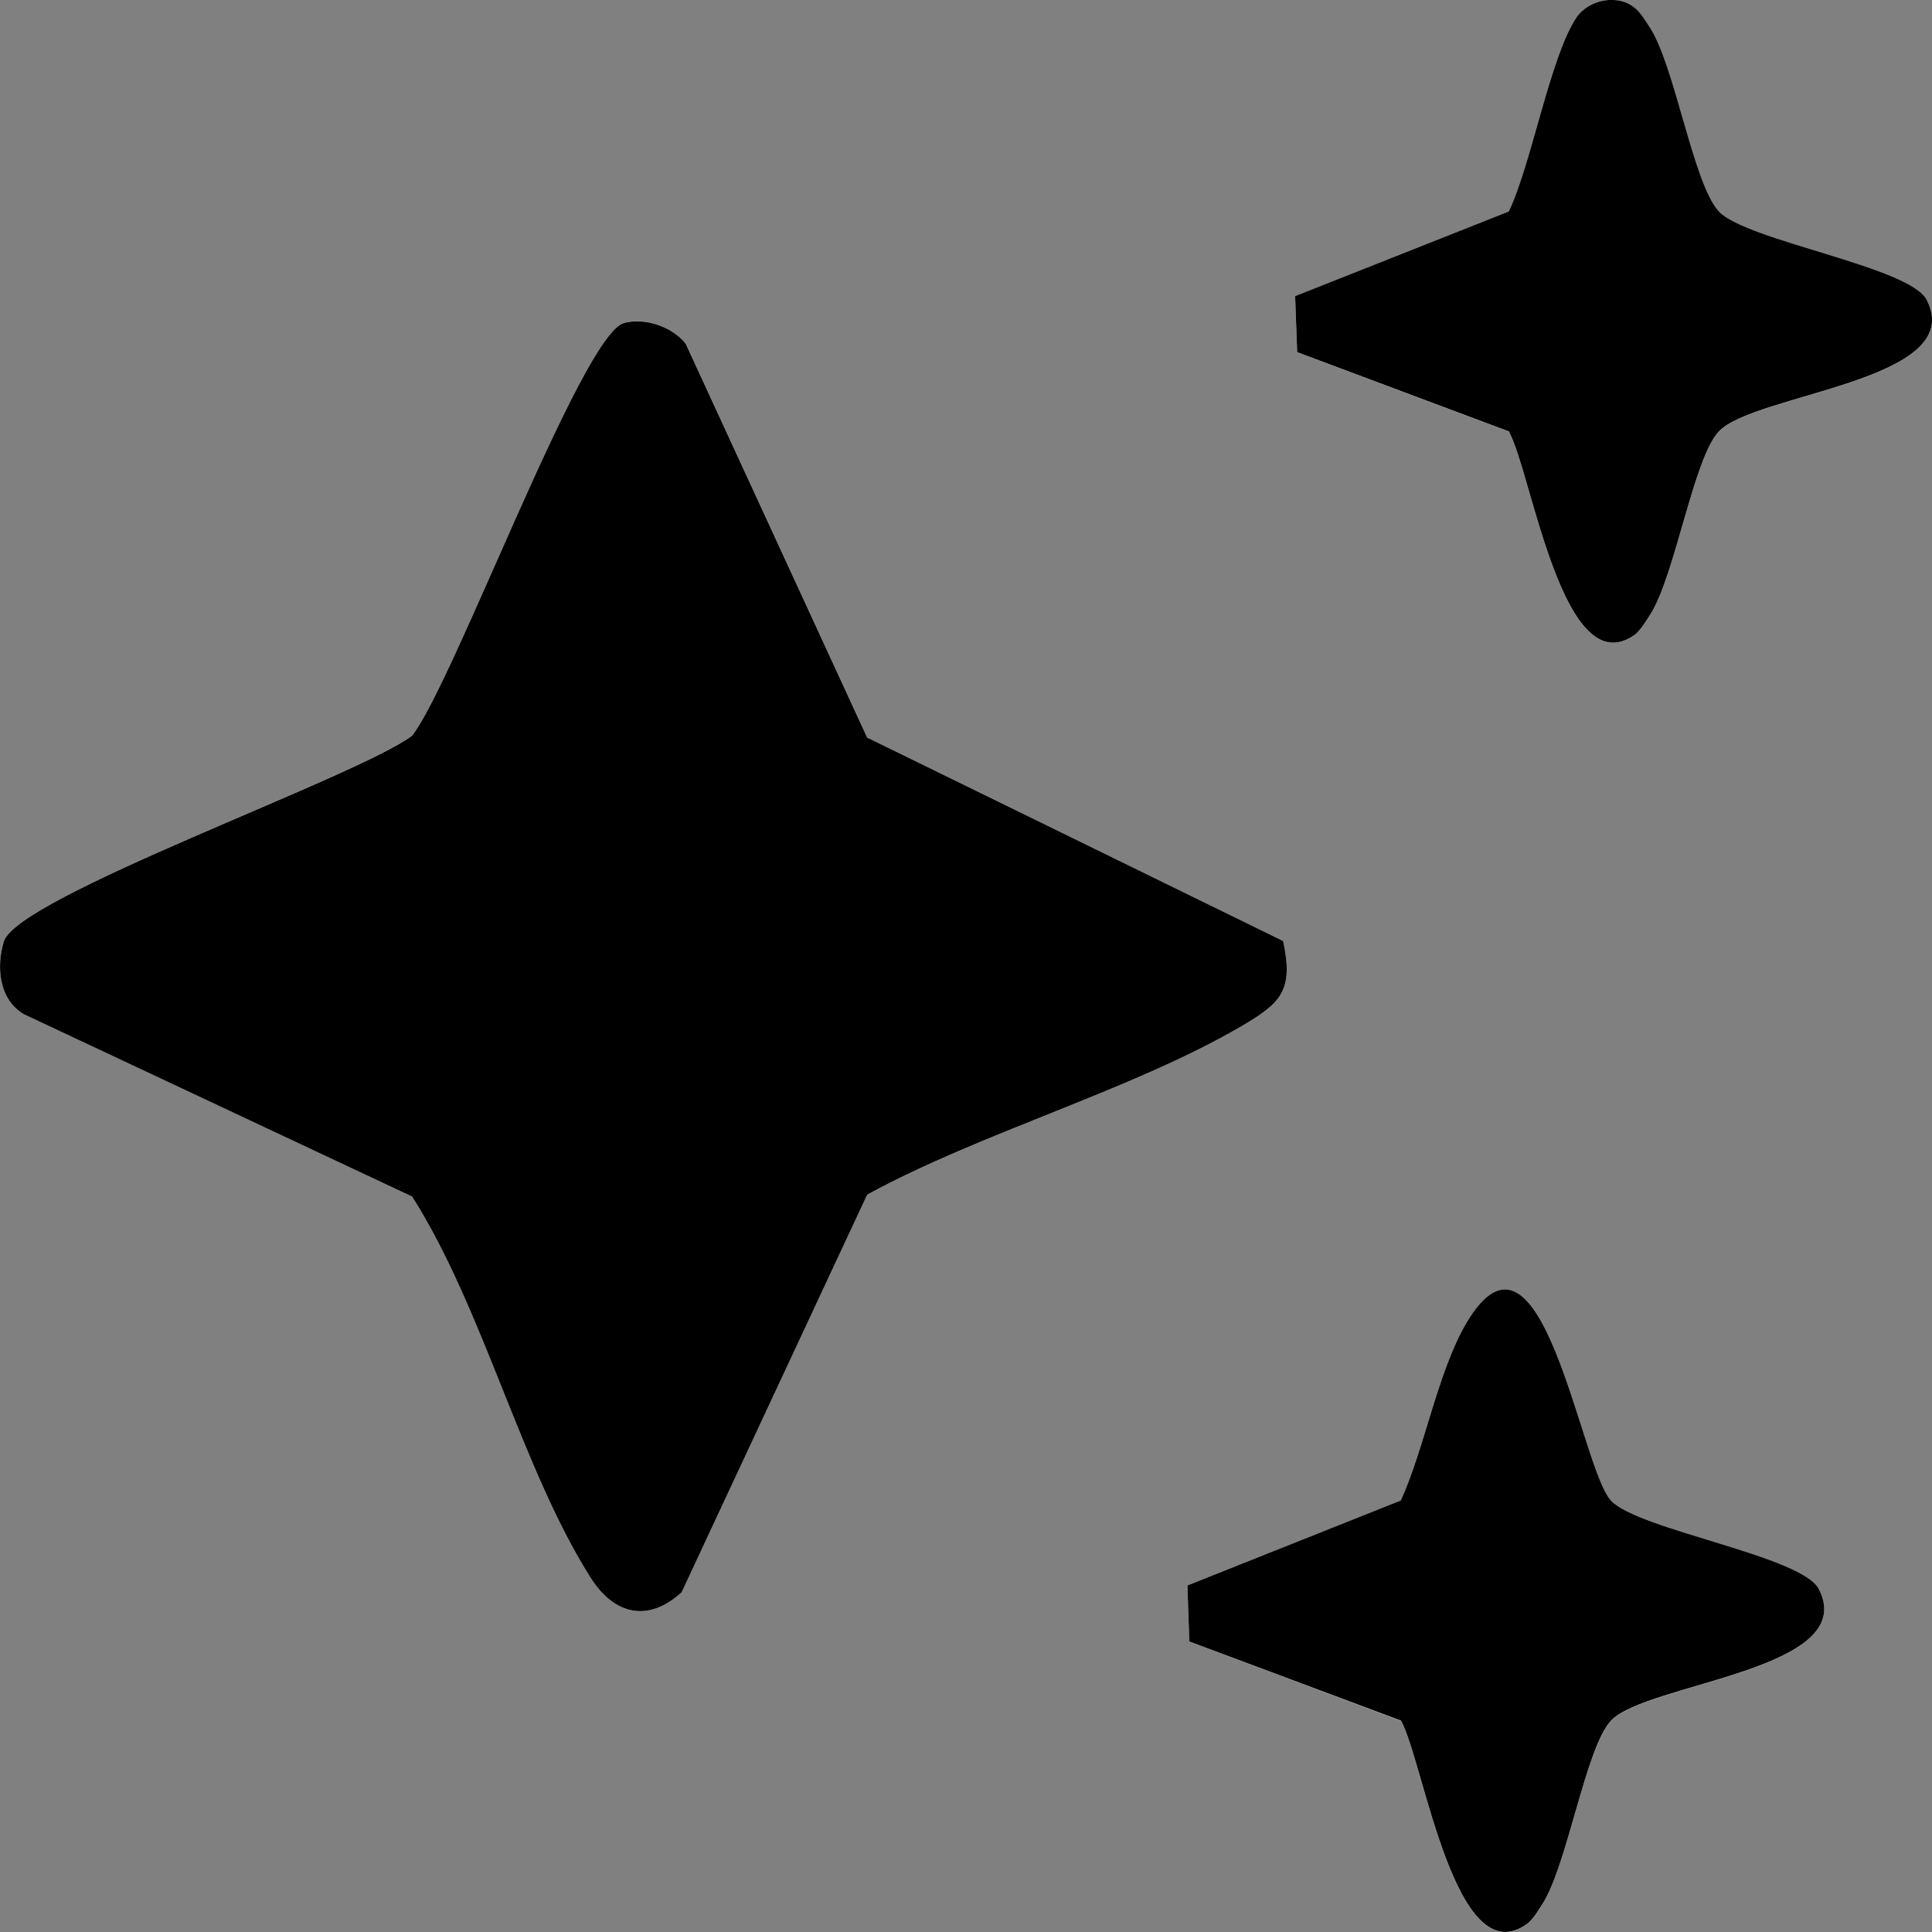
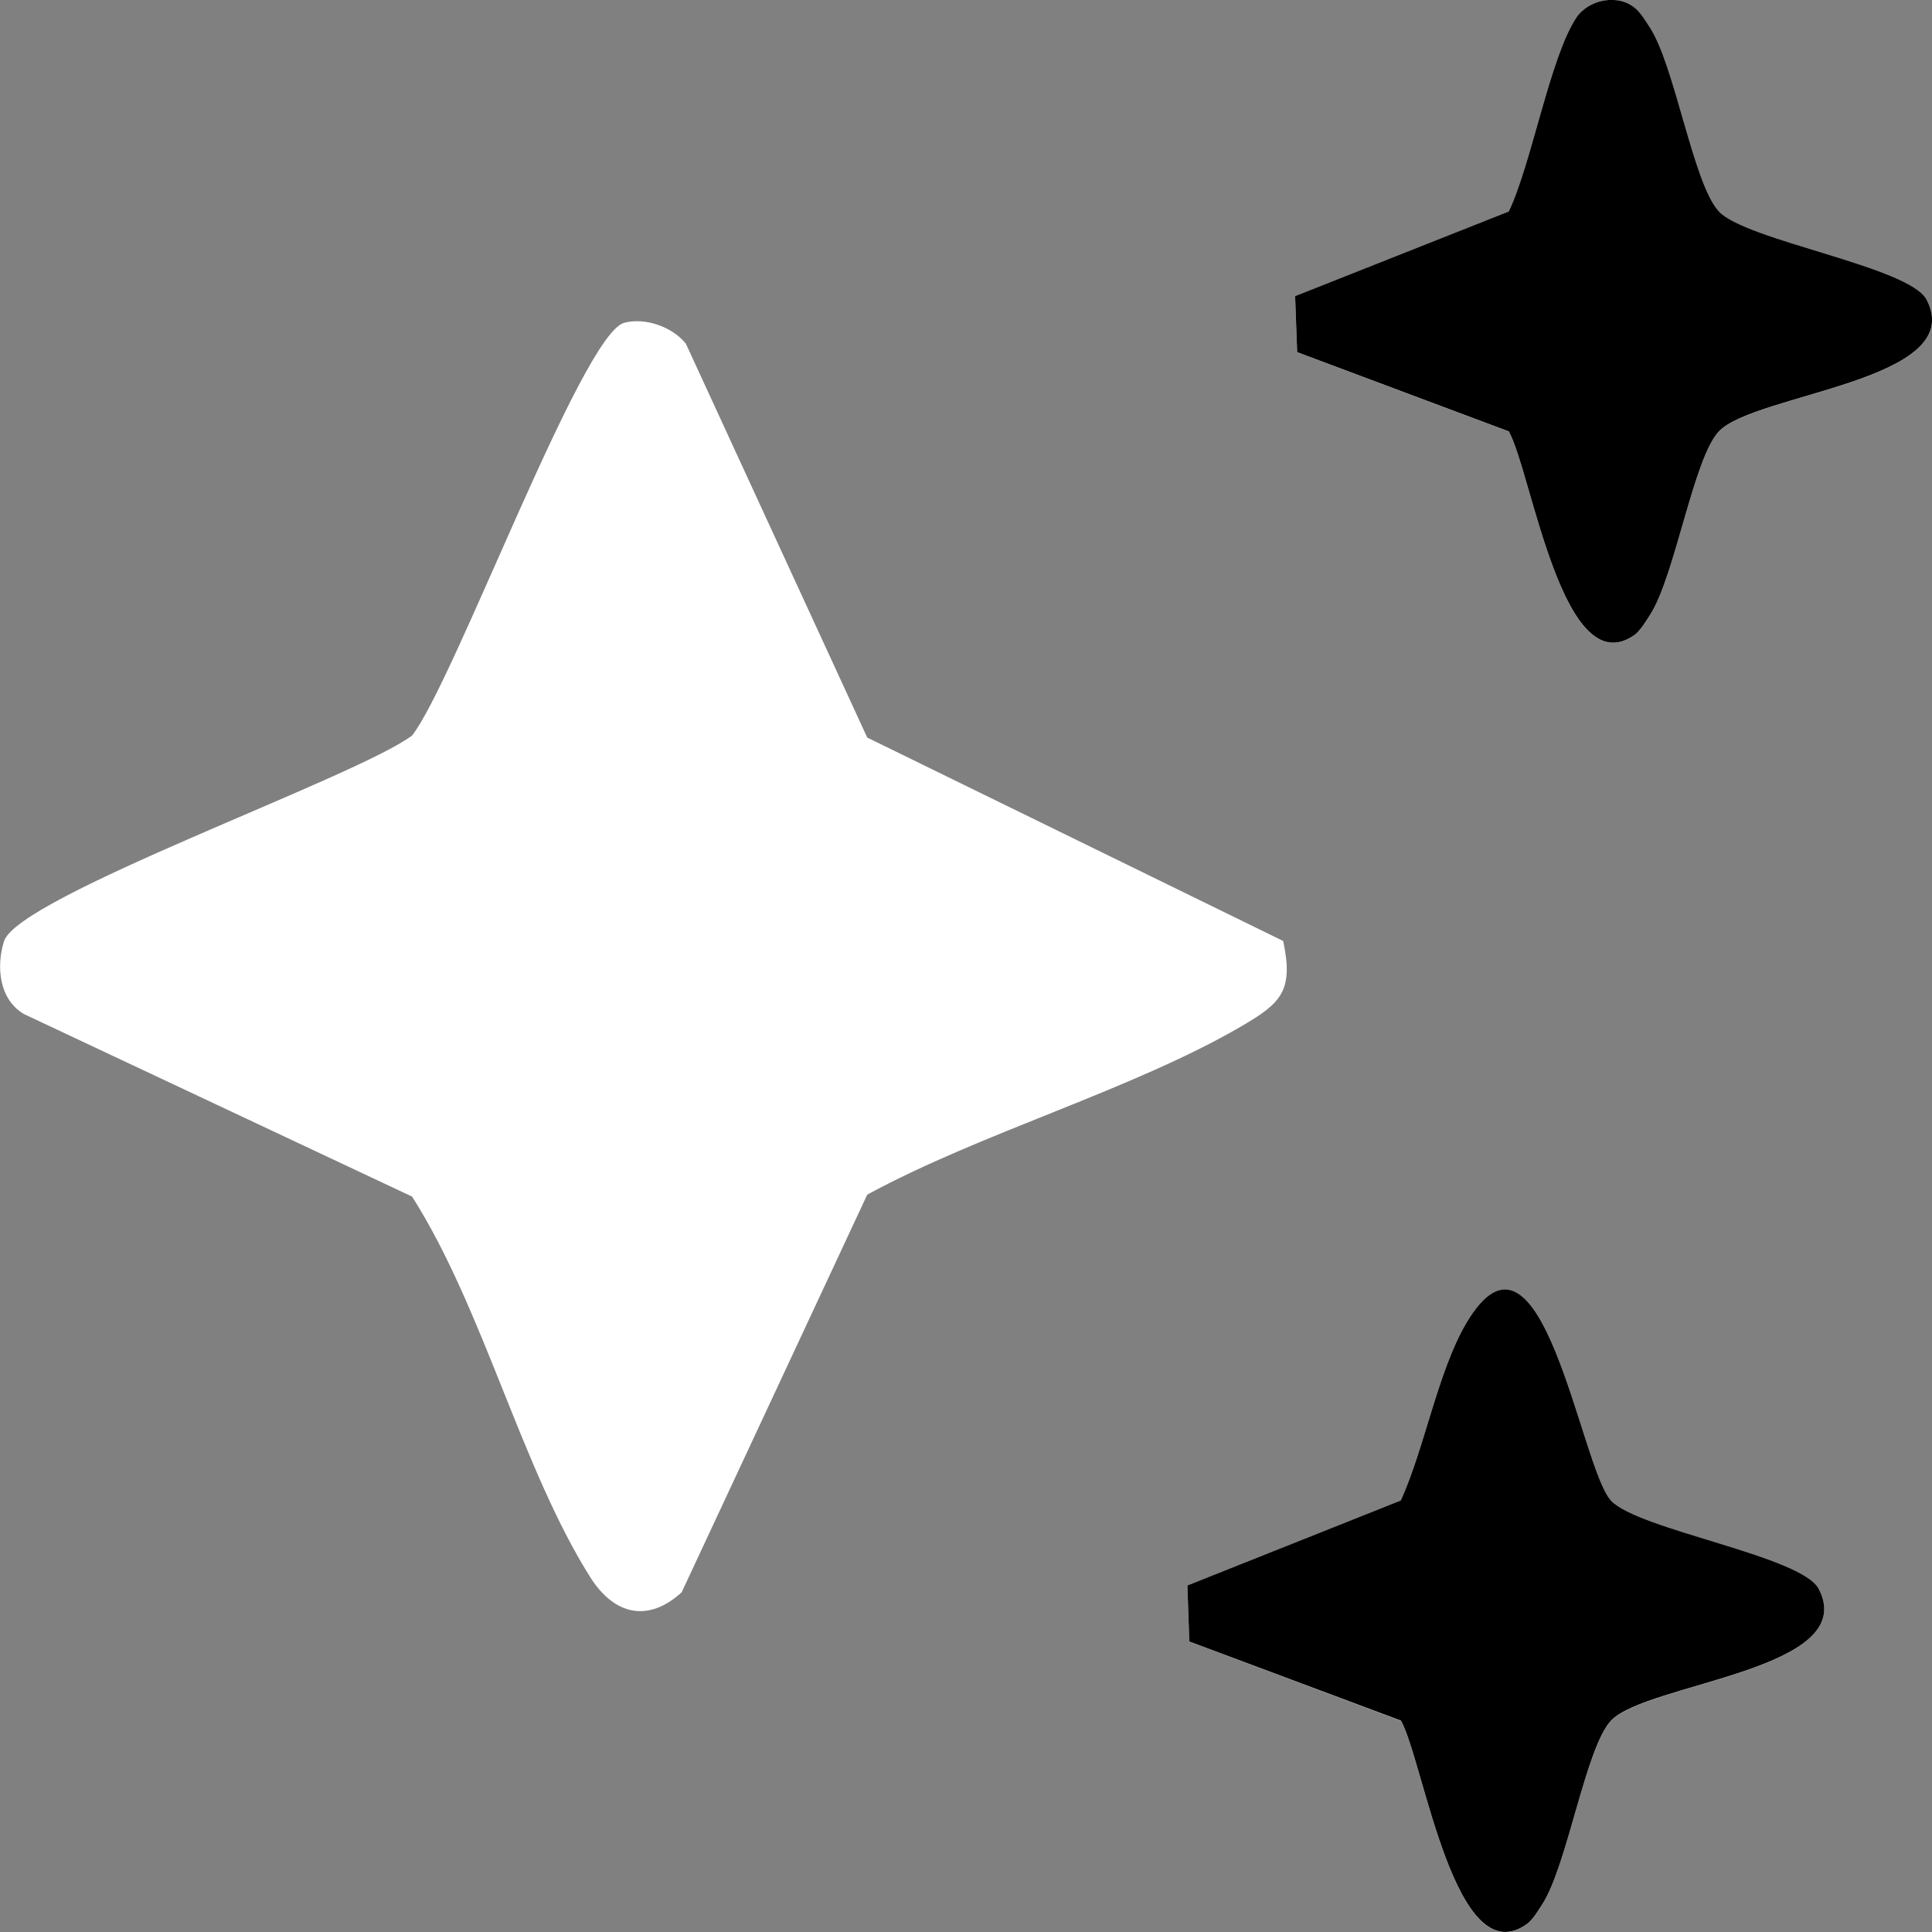
<svg xmlns="http://www.w3.org/2000/svg" width="17" height="17" viewBox="0 0 17 17" fill="none">
  <rect x="0" y="0" width="17" height="17" fill="#808080" stroke="none" />
  <g clip-path="url(#clip0_3594_2318)">
    <path d="M15.124 1.86C14.9 1.622 14.739 0.583 14.517 0.242C14.479 0.185 14.445 0.125 14.394 0.078C14.242 -0.06 13.977 -0.005 13.868 0.16C13.638 0.509 13.477 1.438 13.276 1.862L11.396 2.608L11.414 3.1L13.276 3.797C13.477 4.154 13.751 6.057 14.394 5.58C14.445 5.533 14.479 5.473 14.517 5.415C14.739 5.075 14.9 4.036 15.124 3.798C15.438 3.462 17.322 3.354 16.953 2.639C16.802 2.346 15.366 2.12 15.124 1.861V1.86ZM7.631 6.49L6.035 3.024C5.917 2.876 5.675 2.79 5.491 2.841C5.119 2.945 3.998 5.996 3.626 6.472C3.133 6.842 0.157 7.889 0.035 8.283C-0.035 8.509 -0.007 8.795 0.211 8.923L3.626 10.529C4.253 11.514 4.59 12.922 5.195 13.88C5.405 14.211 5.703 14.28 5.998 14.011L7.631 10.512C8.634 9.966 9.966 9.59 10.931 9.026C11.273 8.825 11.384 8.718 11.291 8.28L7.631 6.49ZM14.175 13.204C13.909 12.922 13.565 10.515 12.899 11.649C12.652 12.071 12.533 12.745 12.326 13.204L10.448 13.952L10.465 14.445L12.327 15.142C12.528 15.499 12.802 17.402 13.445 16.924C13.497 16.877 13.531 16.818 13.569 16.76C13.791 16.42 13.951 15.381 14.175 15.143C14.49 14.807 16.373 14.699 16.004 13.983C15.853 13.69 14.418 13.464 14.175 13.205V13.204Z" fill="white" />
-     <path d="M7.631 6.49L11.291 8.28C11.384 8.716 11.273 8.824 10.931 9.026C9.966 9.591 8.634 9.965 7.631 10.512L5.998 14.011C5.703 14.28 5.404 14.211 5.195 13.88C4.589 12.922 4.252 11.513 3.626 10.529L0.21 8.924C-0.008 8.796 -0.035 8.509 0.034 8.284C0.156 7.889 3.132 6.843 3.626 6.473C3.997 5.997 5.118 2.946 5.49 2.842C5.675 2.791 5.917 2.876 6.034 3.024L7.631 6.491L7.631 6.49Z" fill="black" />
    <path d="M15.124 1.86C15.366 2.119 16.802 2.345 16.953 2.638C17.322 3.353 15.438 3.461 15.124 3.797C14.9 4.035 14.739 5.074 14.517 5.414C14.479 5.472 14.445 5.531 14.394 5.579C13.752 6.056 13.477 4.153 13.276 3.796L11.414 3.099L11.396 2.606L13.276 1.861C13.477 1.437 13.638 0.509 13.868 0.159C13.976 -0.006 14.242 -0.06 14.394 0.077C14.445 0.124 14.479 0.183 14.517 0.241C14.739 0.581 14.9 1.62 15.124 1.859V1.86Z" fill="black" />
    <path d="M14.175 13.204C14.418 13.463 15.853 13.689 16.004 13.982C16.373 14.698 14.49 14.806 14.175 15.141C13.951 15.38 13.791 16.419 13.569 16.759C13.531 16.817 13.497 16.876 13.445 16.923C12.803 17.401 12.528 15.498 12.327 15.14L10.465 14.444L10.448 13.951L12.326 13.203C12.534 12.744 12.652 12.07 12.899 11.648C13.564 10.514 13.909 12.92 14.175 13.203V13.204Z" fill="black" />
  </g>
  <defs>
    <clipPath id="clip0_3594_2318">
      <rect width="17" height="17" fill="white" />
    </clipPath>
  </defs>
</svg>